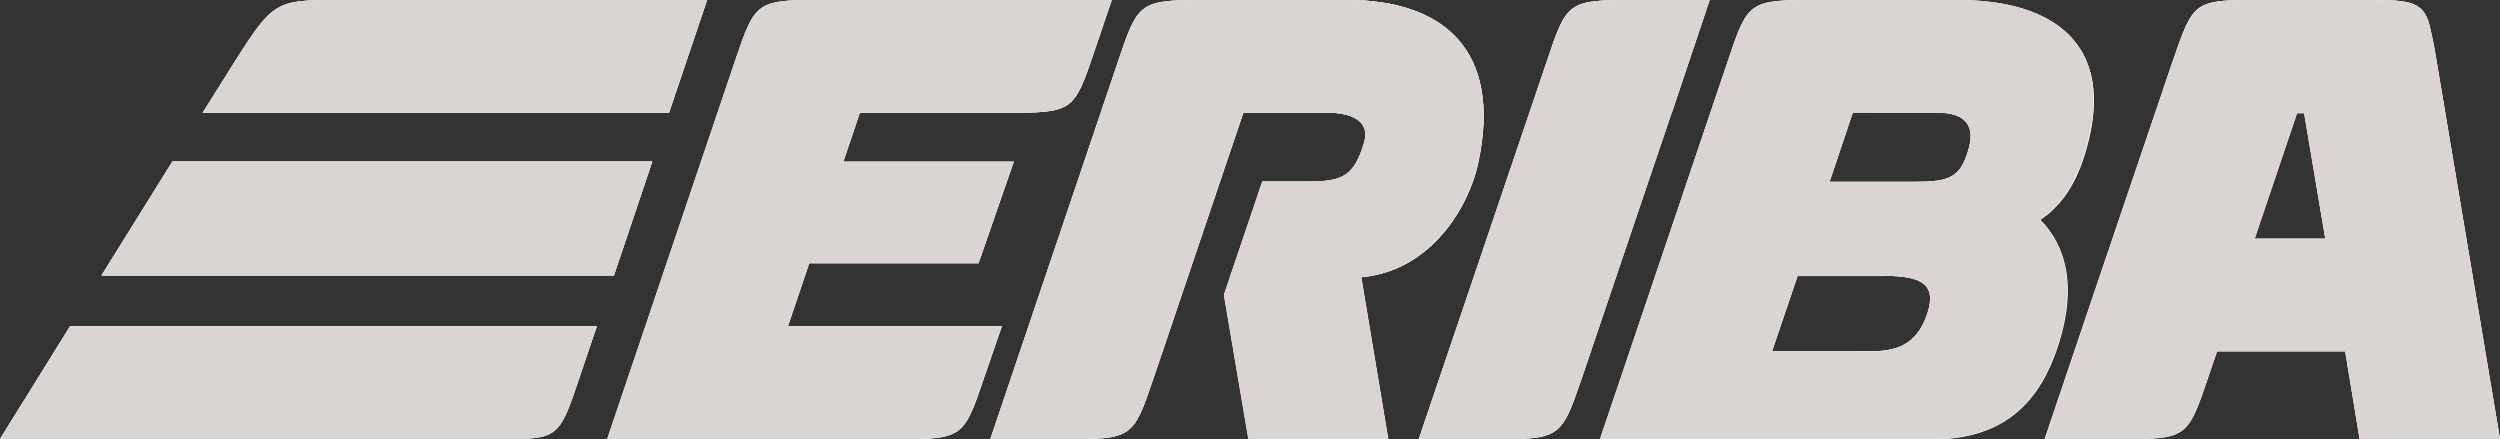
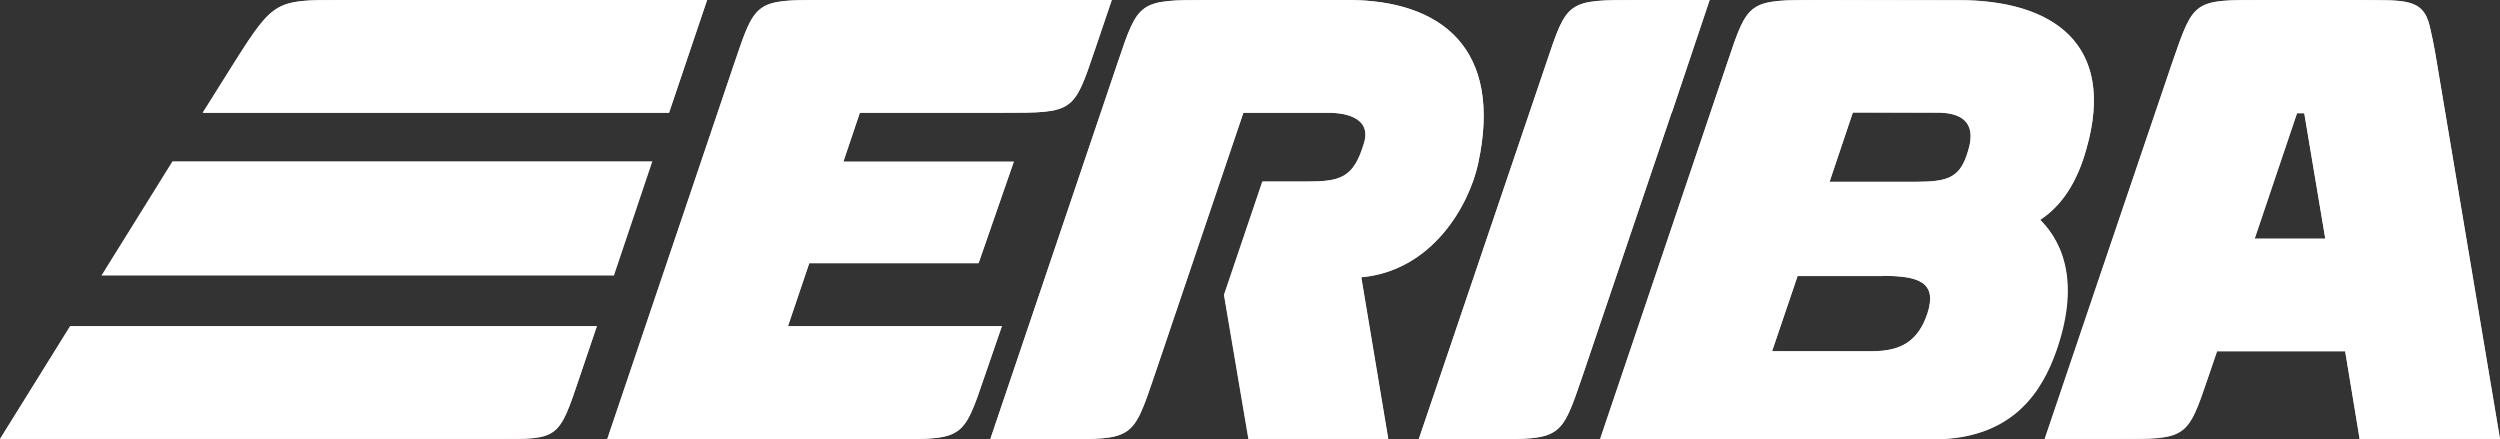
<svg xmlns="http://www.w3.org/2000/svg" version="1.1" id="Layer_1" x="0px" y="0px" viewBox="0 0 880 154.6" style="enable-background:new 0 0 880 154.6;" xml:space="preserve">
  <rect x="0" y="0" width="880" height="154.6" fill="#333333" stroke="none" />
  <g>
    <g>
-       <path style="fill:#dad4d2;" d="M210.1,114.8H24.7L0,154.6h175.4c21.3,0,21.3,0,28.7-22.1L210.1,114.8 M229.6,56.9H60.7L35.7,97    h180.4L229.6,56.9 M235.5,39.7L248.9,0H121.1C97.2,0,96.6-0.3,82.6,21.7c-2.6,4.2-11.3,18-11.3,18H235.5 M385.4,17.7l6-17.7H291    c-25-0.1-25,0-32.5,22.1l-44.8,132.5h100.3c25,0,25,0,32.5-22.1l6.1-17.7h-75.3l7.5-22.1h59.6l12.4-35.8h-60l5.8-17.2h50.2    C377.9,39.7,377.9,39.7,385.4,17.7 M520.3,57.6C529.1,17.1,507.4,0,474.4,0h-48.5c-25,0-25.1,0.1-32.5,22.1l-44.8,132.5h25.1    c25,0,25,0,32.5-22.1l31.4-92.8c0,0,22.3,0,30.3,0c3.8,0,15.1,1,12.2,10.6c-3.7,12.5-8.4,13.6-20.5,13.6h-15.3l-13.5,39.9    l8.6,50.7h49.2l-9.5-56.9C504,95.3,517,72.5,520.3,57.6 M588.4,39.7L601.8,0c-13,0-18.8,0-25.1,0c-25,0-25,0-32.4,22.1    l-44.9,132.5h25c25,0,25-0.1,32.6-22.1L588.4,39.7 M692.8,53c-2.8,9.5-6.8,11-18.8,11h-30l8.2-24.4l30,0.1    C689.5,39.7,696.1,42.3,692.8,53 M662.8,97.1c12.7,0,19.2,2.3,15.6,13.3c-3.2,9.5-9,13.3-19.5,13.3c-0.1,0.1,6.5,0-35.2,0l9-26.5    H662.8 M734.4,52.4C745.1,15,722-0.1,689.1,0h-48.6c-25.1,0-25.1,0-32.5,22.1l-44.8,132.4h120c25.5-1.1,35.5-16.9,40.5-31.2    c7.9-22.7,3-37.3-5.7-46C726.1,72.1,731.3,63.5,734.4,52.4 M818.5,84h-24.8l14.9-44.2h2.5L818.5,84 M880,154.6L857.7,21.6    c0,0-0.8-5.7-2.4-12.2C852.9-0.9,846,0.2,830,0h-32.9c-25,0-24.7-0.2-32.4,22.1c-11.3,33-44.9,132.5-44.9,132.5h25    c25.2,0,25.1,0,32.6-22.1c0.5-1.4,3-8.8,3-8.8h45.1l5.1,30.9H880" />
+       <path style="fill:#dad4d2;" d="M210.1,114.8H24.7L0,154.6h175.4c21.3,0,21.3,0,28.7-22.1L210.1,114.8 M229.6,56.9H60.7h180.4L229.6,56.9 M235.5,39.7L248.9,0H121.1C97.2,0,96.6-0.3,82.6,21.7c-2.6,4.2-11.3,18-11.3,18H235.5 M385.4,17.7l6-17.7H291    c-25-0.1-25,0-32.5,22.1l-44.8,132.5h100.3c25,0,25,0,32.5-22.1l6.1-17.7h-75.3l7.5-22.1h59.6l12.4-35.8h-60l5.8-17.2h50.2    C377.9,39.7,377.9,39.7,385.4,17.7 M520.3,57.6C529.1,17.1,507.4,0,474.4,0h-48.5c-25,0-25.1,0.1-32.5,22.1l-44.8,132.5h25.1    c25,0,25,0,32.5-22.1l31.4-92.8c0,0,22.3,0,30.3,0c3.8,0,15.1,1,12.2,10.6c-3.7,12.5-8.4,13.6-20.5,13.6h-15.3l-13.5,39.9    l8.6,50.7h49.2l-9.5-56.9C504,95.3,517,72.5,520.3,57.6 M588.4,39.7L601.8,0c-13,0-18.8,0-25.1,0c-25,0-25,0-32.4,22.1    l-44.9,132.5h25c25,0,25-0.1,32.6-22.1L588.4,39.7 M692.8,53c-2.8,9.5-6.8,11-18.8,11h-30l8.2-24.4l30,0.1    C689.5,39.7,696.1,42.3,692.8,53 M662.8,97.1c12.7,0,19.2,2.3,15.6,13.3c-3.2,9.5-9,13.3-19.5,13.3c-0.1,0.1,6.5,0-35.2,0l9-26.5    H662.8 M734.4,52.4C745.1,15,722-0.1,689.1,0h-48.6c-25.1,0-25.1,0-32.5,22.1l-44.8,132.4h120c25.5-1.1,35.5-16.9,40.5-31.2    c7.9-22.7,3-37.3-5.7-46C726.1,72.1,731.3,63.5,734.4,52.4 M818.5,84h-24.8l14.9-44.2h2.5L818.5,84 M880,154.6L857.7,21.6    c0,0-0.8-5.7-2.4-12.2C852.9-0.9,846,0.2,830,0h-32.9c-25,0-24.7-0.2-32.4,22.1c-11.3,33-44.9,132.5-44.9,132.5h25    c25.2,0,25.1,0,32.6-22.1c0.5-1.4,3-8.8,3-8.8h45.1l5.1,30.9H880" />
    </g>
    <path style="fill:#FFFFFF;" d="M662.8,97.1h-30l-9,26.5c27.7,0,34.1,0,35.3,0c0.5,0-0.2,0-0.1,0c10.5,0,16.3-3.8,19.5-13.3   C682,99.4,675.5,97.1,662.8,97.1 M811.1,39.9h-2.6L793.6,84h24.9L811.1,39.9 M652.2,39.6L644,64h30c12.1,0,16-1.4,18.8-11   c3.3-10.7-3.4-13.3-10.6-13.4H652.2 M210.1,114.8l-6,17.7c-7.4,22.1-7.4,22-28.7,22H0l24.7-39.7H210.1 M229.6,56.9L216.1,97H35.7   l25-40.2H229.6 M719.7,154.5c0,0,33.6-99.4,44.9-132.5c7.7-22.3,7.4-22,32.4-22H830c16,0.2,22.9-1,25.3,9.3   c1.5,6.6,2.4,12.3,2.4,12.3L880,154.5h-49.4l-5.1-30.9h-45.1c0,0-2.5,7.3-3,8.8c-7.5,22.1-7.5,22.1-32.6,22.1H719.7 M348.6,154.5   l44.8-132.4C400.8,0.1,400.9,0,425.9,0h48.5c33,0,54.7,17.1,45.9,57.6c-3.2,14.9-16.3,37.8-41.1,40l9.5,56.9h-49.2l-8.6-50.7   l13.5-39.9h15.3c12.1,0,16.8-1.1,20.5-13.6c2.9-9.7-8.4-10.6-12.2-10.6c-8,0-30.3,0-30.3,0l-31.4,92.8   c-7.5,22.1-7.5,22.1-32.5,22.1H348.6 M601.8,0l-13.3,39.7h-0.1L557,132.5c-7.5,22.1-7.5,22.1-32.6,22.1h-25l44.9-132.4   C551.7,0.1,551.6,0,576.7,0c4.2,0,8.1,0,14.2,0C593.9,0,597.4,0,601.8,0 M563.3,154.5L608,22.1c7.4-22.1,7.4-22.1,32.5-22.1   l48.6,0.1c0.1,0,0.2,0,0.4,0c32.8,0,55.6,15.1,44.9,52.4c-3.1,11.2-8.3,19.7-16.2,24.9c8.7,8.7,13.6,23.3,5.7,46   c-5,14.3-15,30.1-40.5,31.2H563.3 M71.4,39.7c0,0,8.7-13.9,11.3-18C96.2,0.3,97.2,0,119.4,0c0.5,0,1.1,0,1.8,0h127.7l-13.4,39.7   H71.4 M213.8,154.5l44.8-132.5C265.8,0.6,266,0,289,0c0.7,0,1.3,0,2,0h100.3l-6,17.7c-7.4,22-7.4,22-32.4,22h-50.2l-5.8,17.2h60   l-12.4,35.7h-59.6l-7.5,22.2h75.3l-6.1,17.7c-7.5,22.1-7.5,22.1-32.5,22.1H213.8" />
-     <path style="fill:#dad4d2;" d="M210.1,114.8H24.7L0,154.6h175.4c21.3,0,21.3,0,28.7-22.1L210.1,114.8 M229.6,56.9H60.7L35.7,97   h180.4L229.6,56.9 M793.6,84l14.9-44.2h2.5l7.5,44.2H793.6 M830,0h-32.9c-25,0-24.7-0.2-32.4,22.1c-11.3,33-44.9,132.5-44.9,132.5   h25c25.2,0,25.1,0,32.6-22.1c0.5-1.4,3-8.8,3-8.8h45.1l5.1,30.9H880L857.7,21.6c0,0-0.8-5.7-2.4-12.2C852.9-0.9,846,0.2,830,0    M474.4,0h-48.5c-25,0-25.1,0.1-32.5,22.1l-44.8,132.5h25.1c25,0,25,0,32.5-22.1l31.4-92.8c0,0,22.3,0,30.3,0   c3.8,0,15.1,1,12.2,10.6c-3.7,12.5-8.4,13.6-20.5,13.6h-15.3l-13.5,39.9l8.6,50.7h49.2l-9.5-56.9c24.8-2.3,37.8-25.2,41.1-40   C529.1,17.1,507.4,0,474.4,0 M601.8,0c-4.3,0-7.9,0-10.9,0c-6,0-10,0-14.2,0c-25,0-25,0-32.4,22.1l-44.9,132.5h25   c25,0,25-0.1,32.6-22.1l31.4-92.6L601.8,0 M659,123.7c-1.1,0-7.5-0.1-35.3-0.1l9-26.5h30.1c12.7,0,19.2,2.3,15.6,13.3   c-3.2,9.5-9,13.3-19.5,13.3C658.8,123.7,659.5,123.7,659,123.7 M644,64l8.2-24.4l30,0.1c7.2,0,13.9,2.6,10.6,13.3   c-2.8,9.5-6.8,11-18.8,11H644 M640.5,0c-25.1,0-25.1,0-32.5,22.1l-44.8,132.4h120c25.5-1.1,35.5-16.9,40.5-31.2   c7.9-22.7,3-37.3-5.7-46c7.9-5.2,13.1-13.8,16.2-24.9C745,15.1,722.2,0,689.5,0c-0.1,0-0.2,0-0.4,0H640.5 M119.4,0   C97.2,0,96.2,0.3,82.6,21.7c-2.6,4.2-11.3,18-11.3,18h164.1L248.9,0H121.1C120.5,0,119.9,0,119.4,0 M289,0   c-23,0-23.2,0.6-30.5,22.1l-44.8,132.5h100.3c25,0,25,0,32.5-22.1l6.1-17.7h-75.3l7.5-22.1h59.6l12.4-35.8h-60l5.8-17.2h50.2   c25,0,25,0,32.4-22l6-17.7H291C290.4,0,289.7,0,289,0" />
  </g>
</svg>